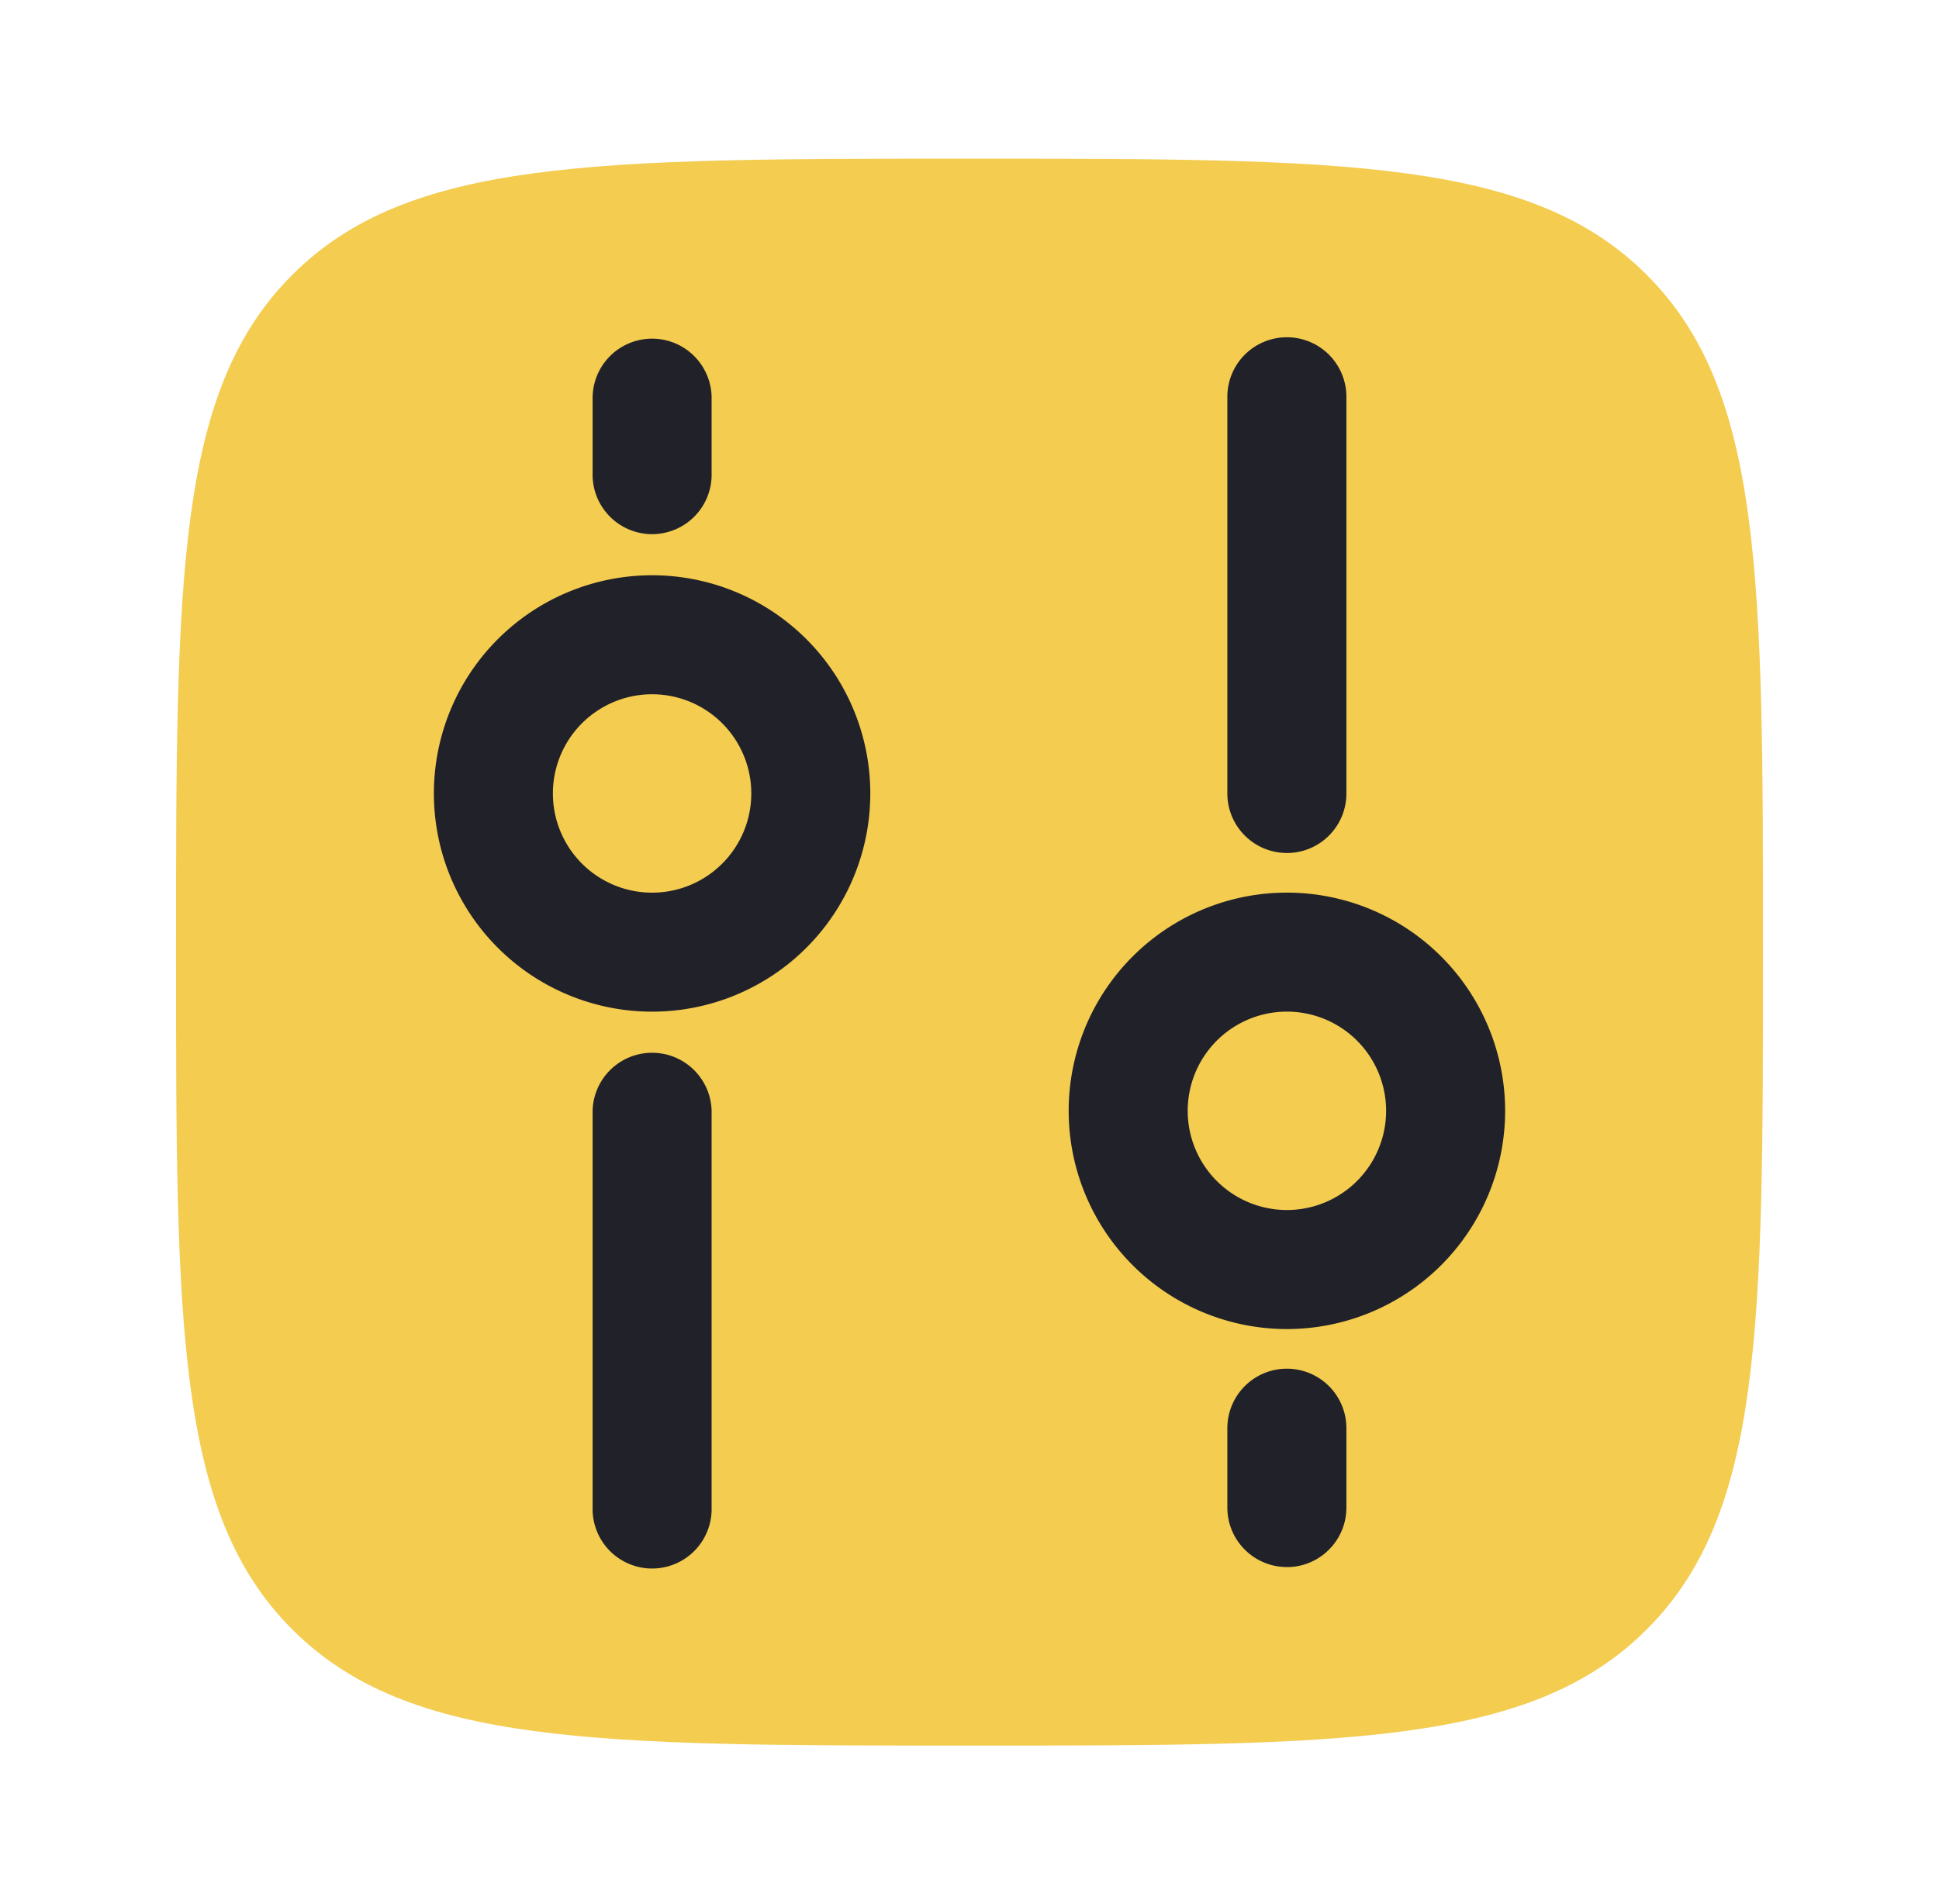
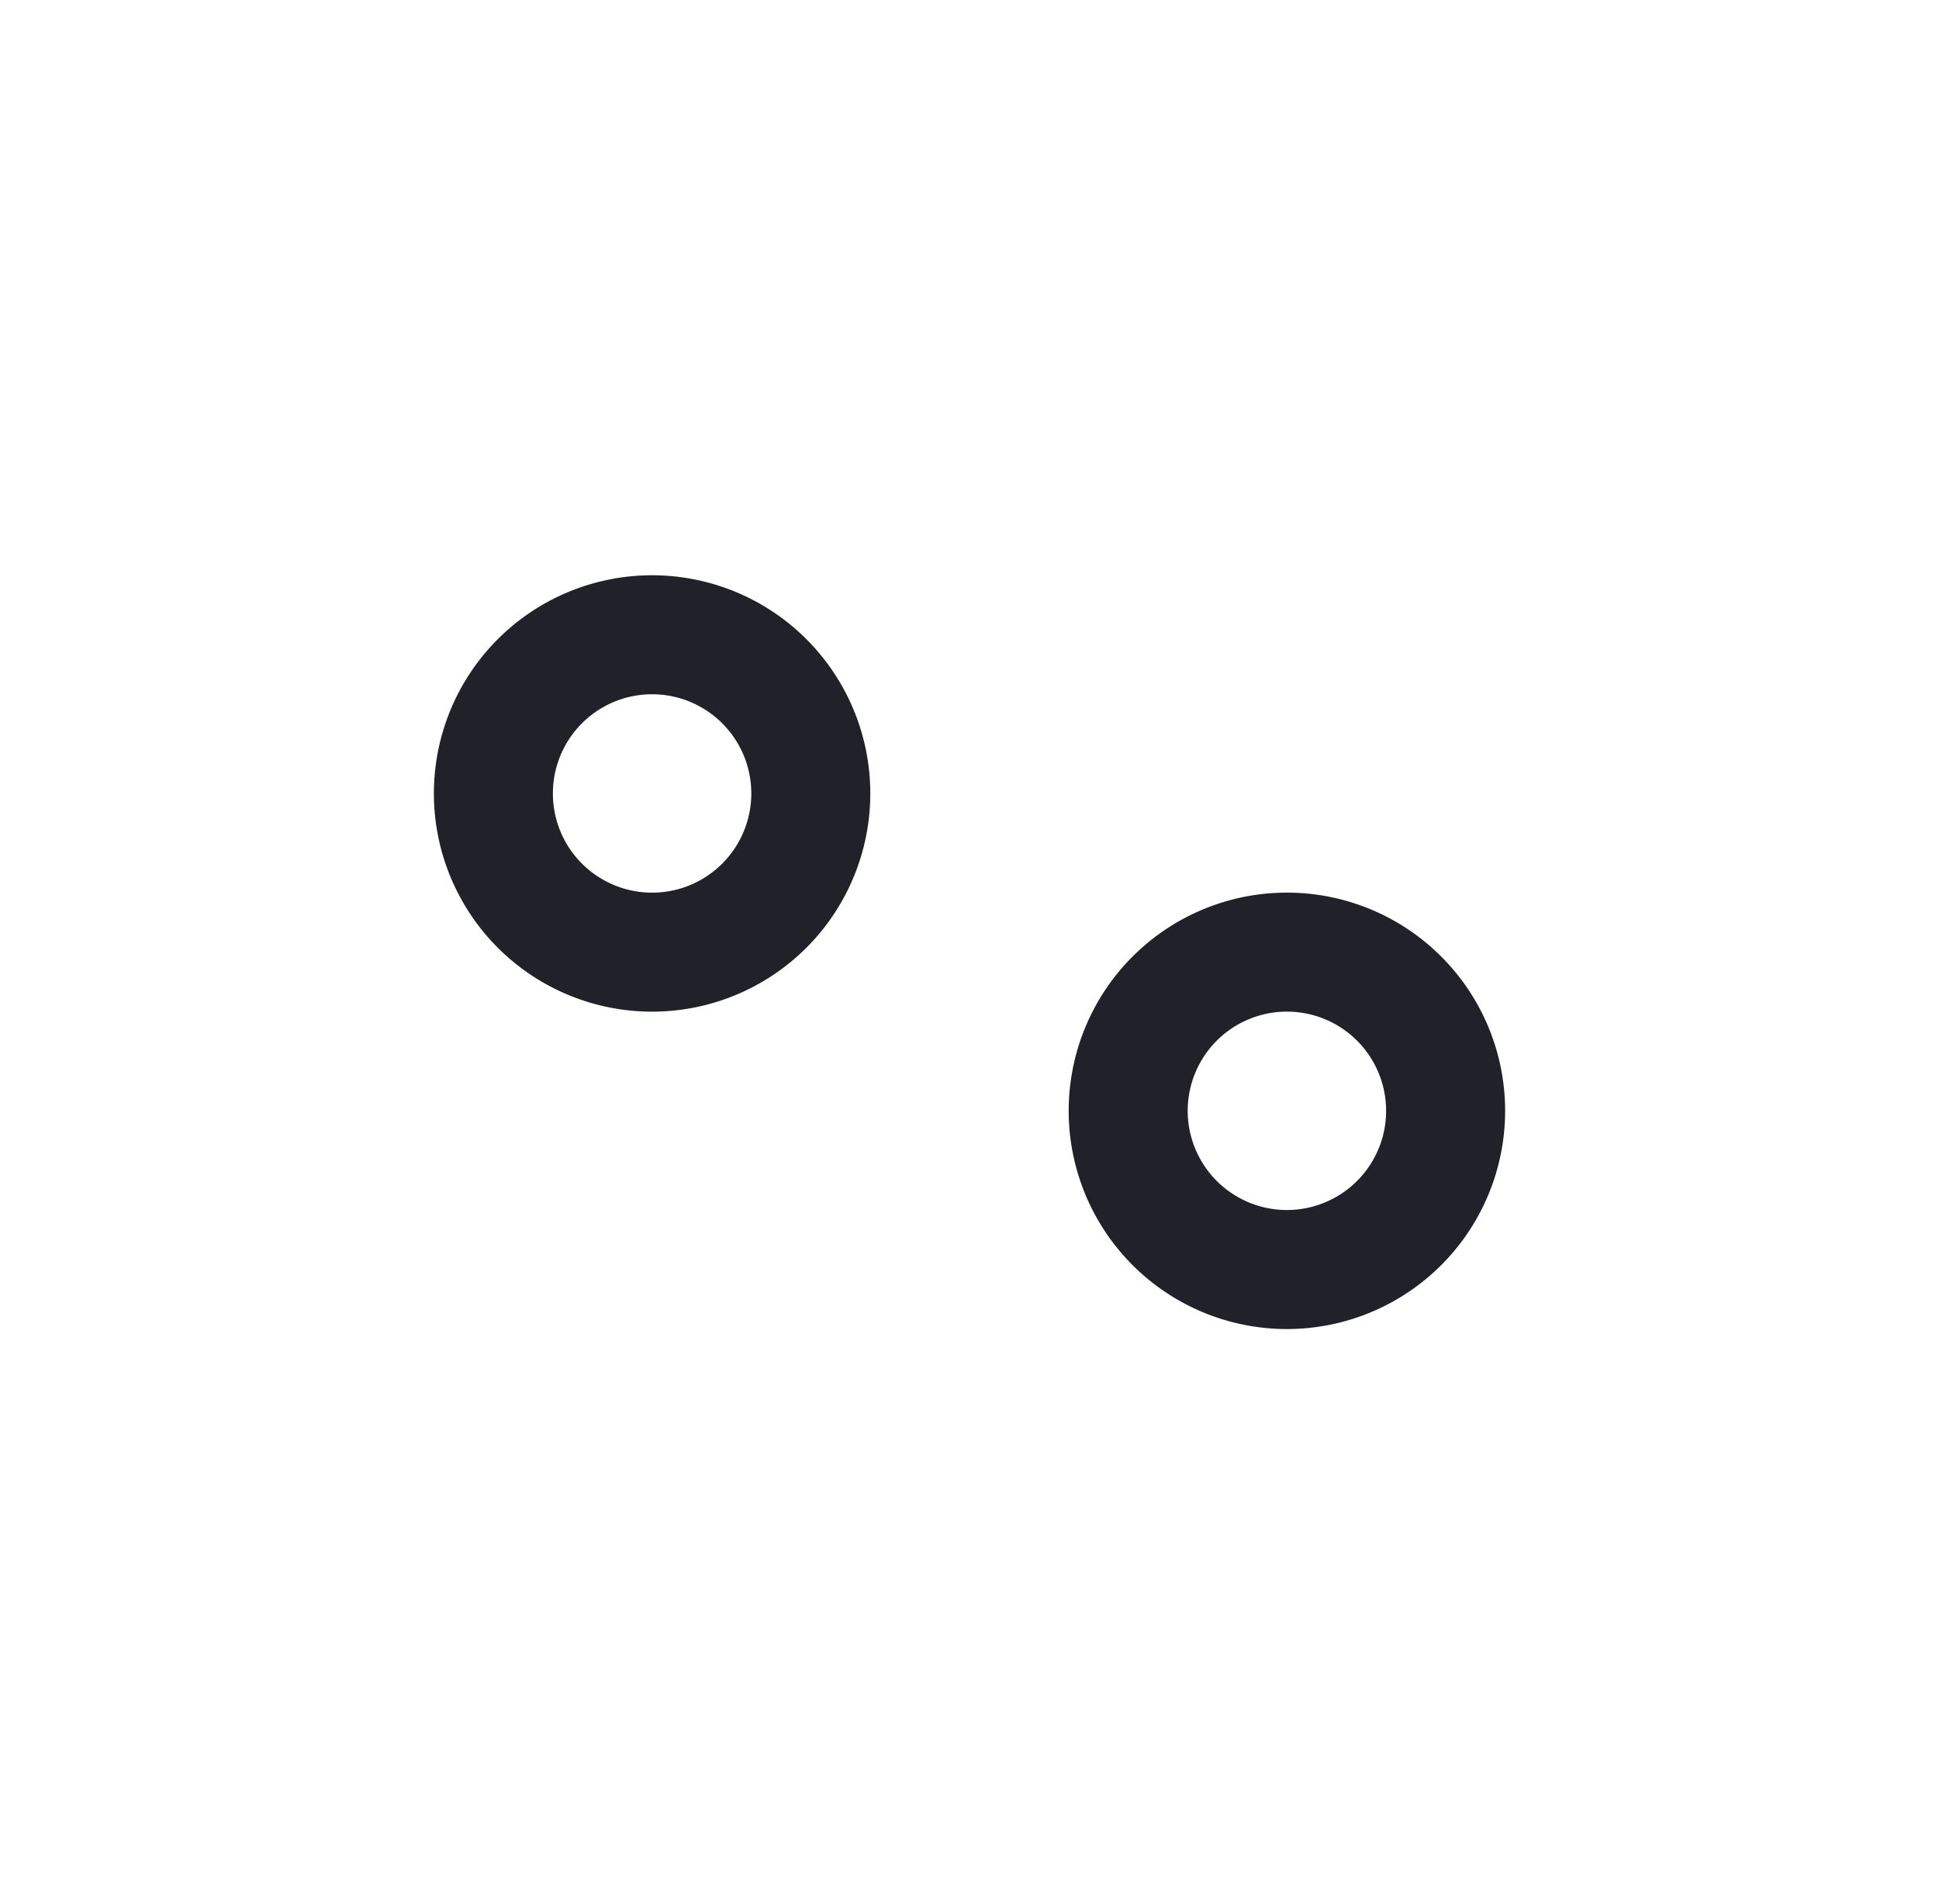
<svg xmlns="http://www.w3.org/2000/svg" width="56" height="55" fill="none">
-   <path d="M28 50.417c-10.802 0-16.204 0-19.56-3.356-3.356-3.356-3.356-8.758-3.356-19.56 0-10.804 0-16.205 3.356-19.561C11.796 4.583 17.198 4.583 28 4.583c10.804 0 16.205 0 19.561 3.357 3.356 3.356 3.356 8.757 3.356 19.56 0 10.803 0 16.205-3.356 19.56-3.356 3.357-8.757 3.357-19.56 3.357Z" fill="#F3CC50" />
-   <path d="M37.167 24.636c-.95 0-1.72-.77-1.72-1.72V11.46a1.719 1.719 0 0 1 3.438 0v11.458c0 .95-.77 1.719-1.718 1.719Zm-20.052 7.448a1.719 1.719 0 0 1 3.437 0v11.458a1.719 1.719 0 1 1-3.437 0V32.083ZM37.167 45.26c-.95 0-1.72-.769-1.72-1.718V41.25a1.719 1.719 0 1 1 3.438 0v2.292c0 .95-.77 1.719-1.718 1.719ZM17.115 11.459a1.719 1.719 0 0 1 3.437 0v2.291a1.719 1.719 0 0 1-3.437 0v-2.29Z" fill="#212129" />
  <path fill-rule="evenodd" clip-rule="evenodd" d="M37.167 38.386a6.302 6.302 0 1 0 0-12.605 6.302 6.302 0 0 0 0 12.605Zm0-3.438a2.865 2.865 0 1 0 0-5.73 2.865 2.865 0 0 0 0 5.73ZM25.135 22.917a6.302 6.302 0 1 0-12.604 0 6.302 6.302 0 0 0 12.604 0Zm-3.437 0a2.865 2.865 0 1 0-5.73 0 2.865 2.865 0 0 0 5.73 0Z" fill="#212129" />
</svg>